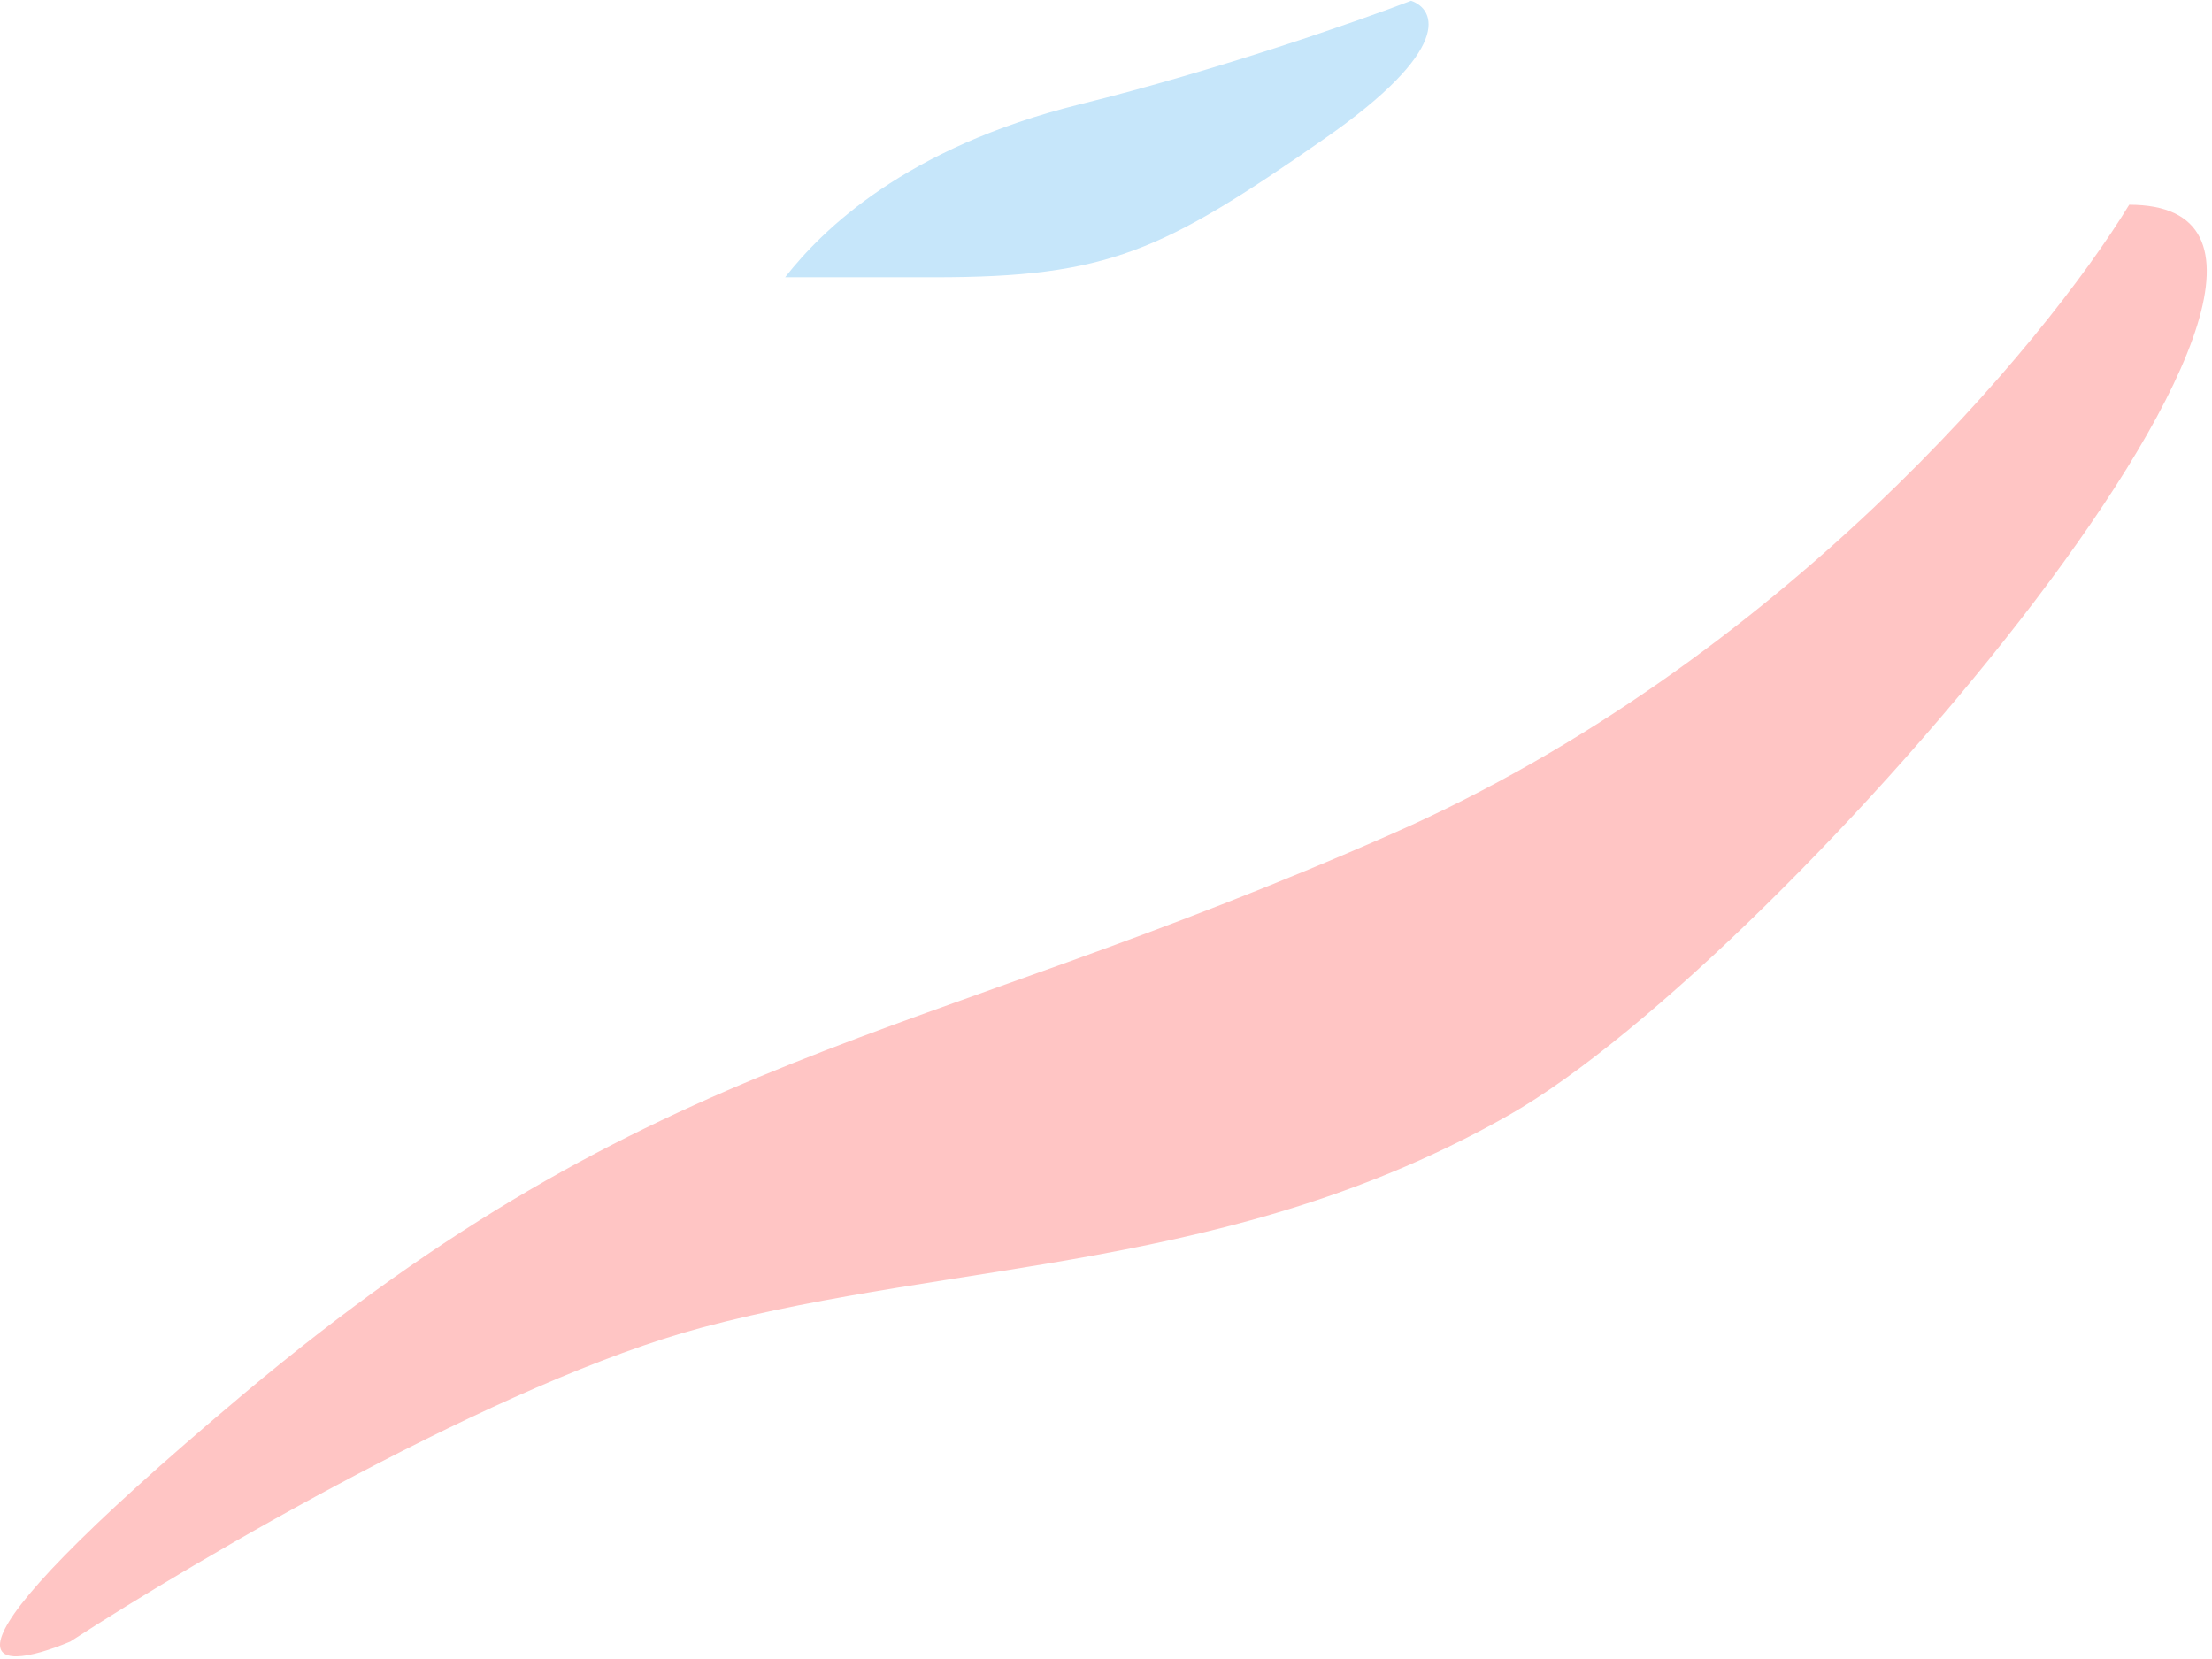
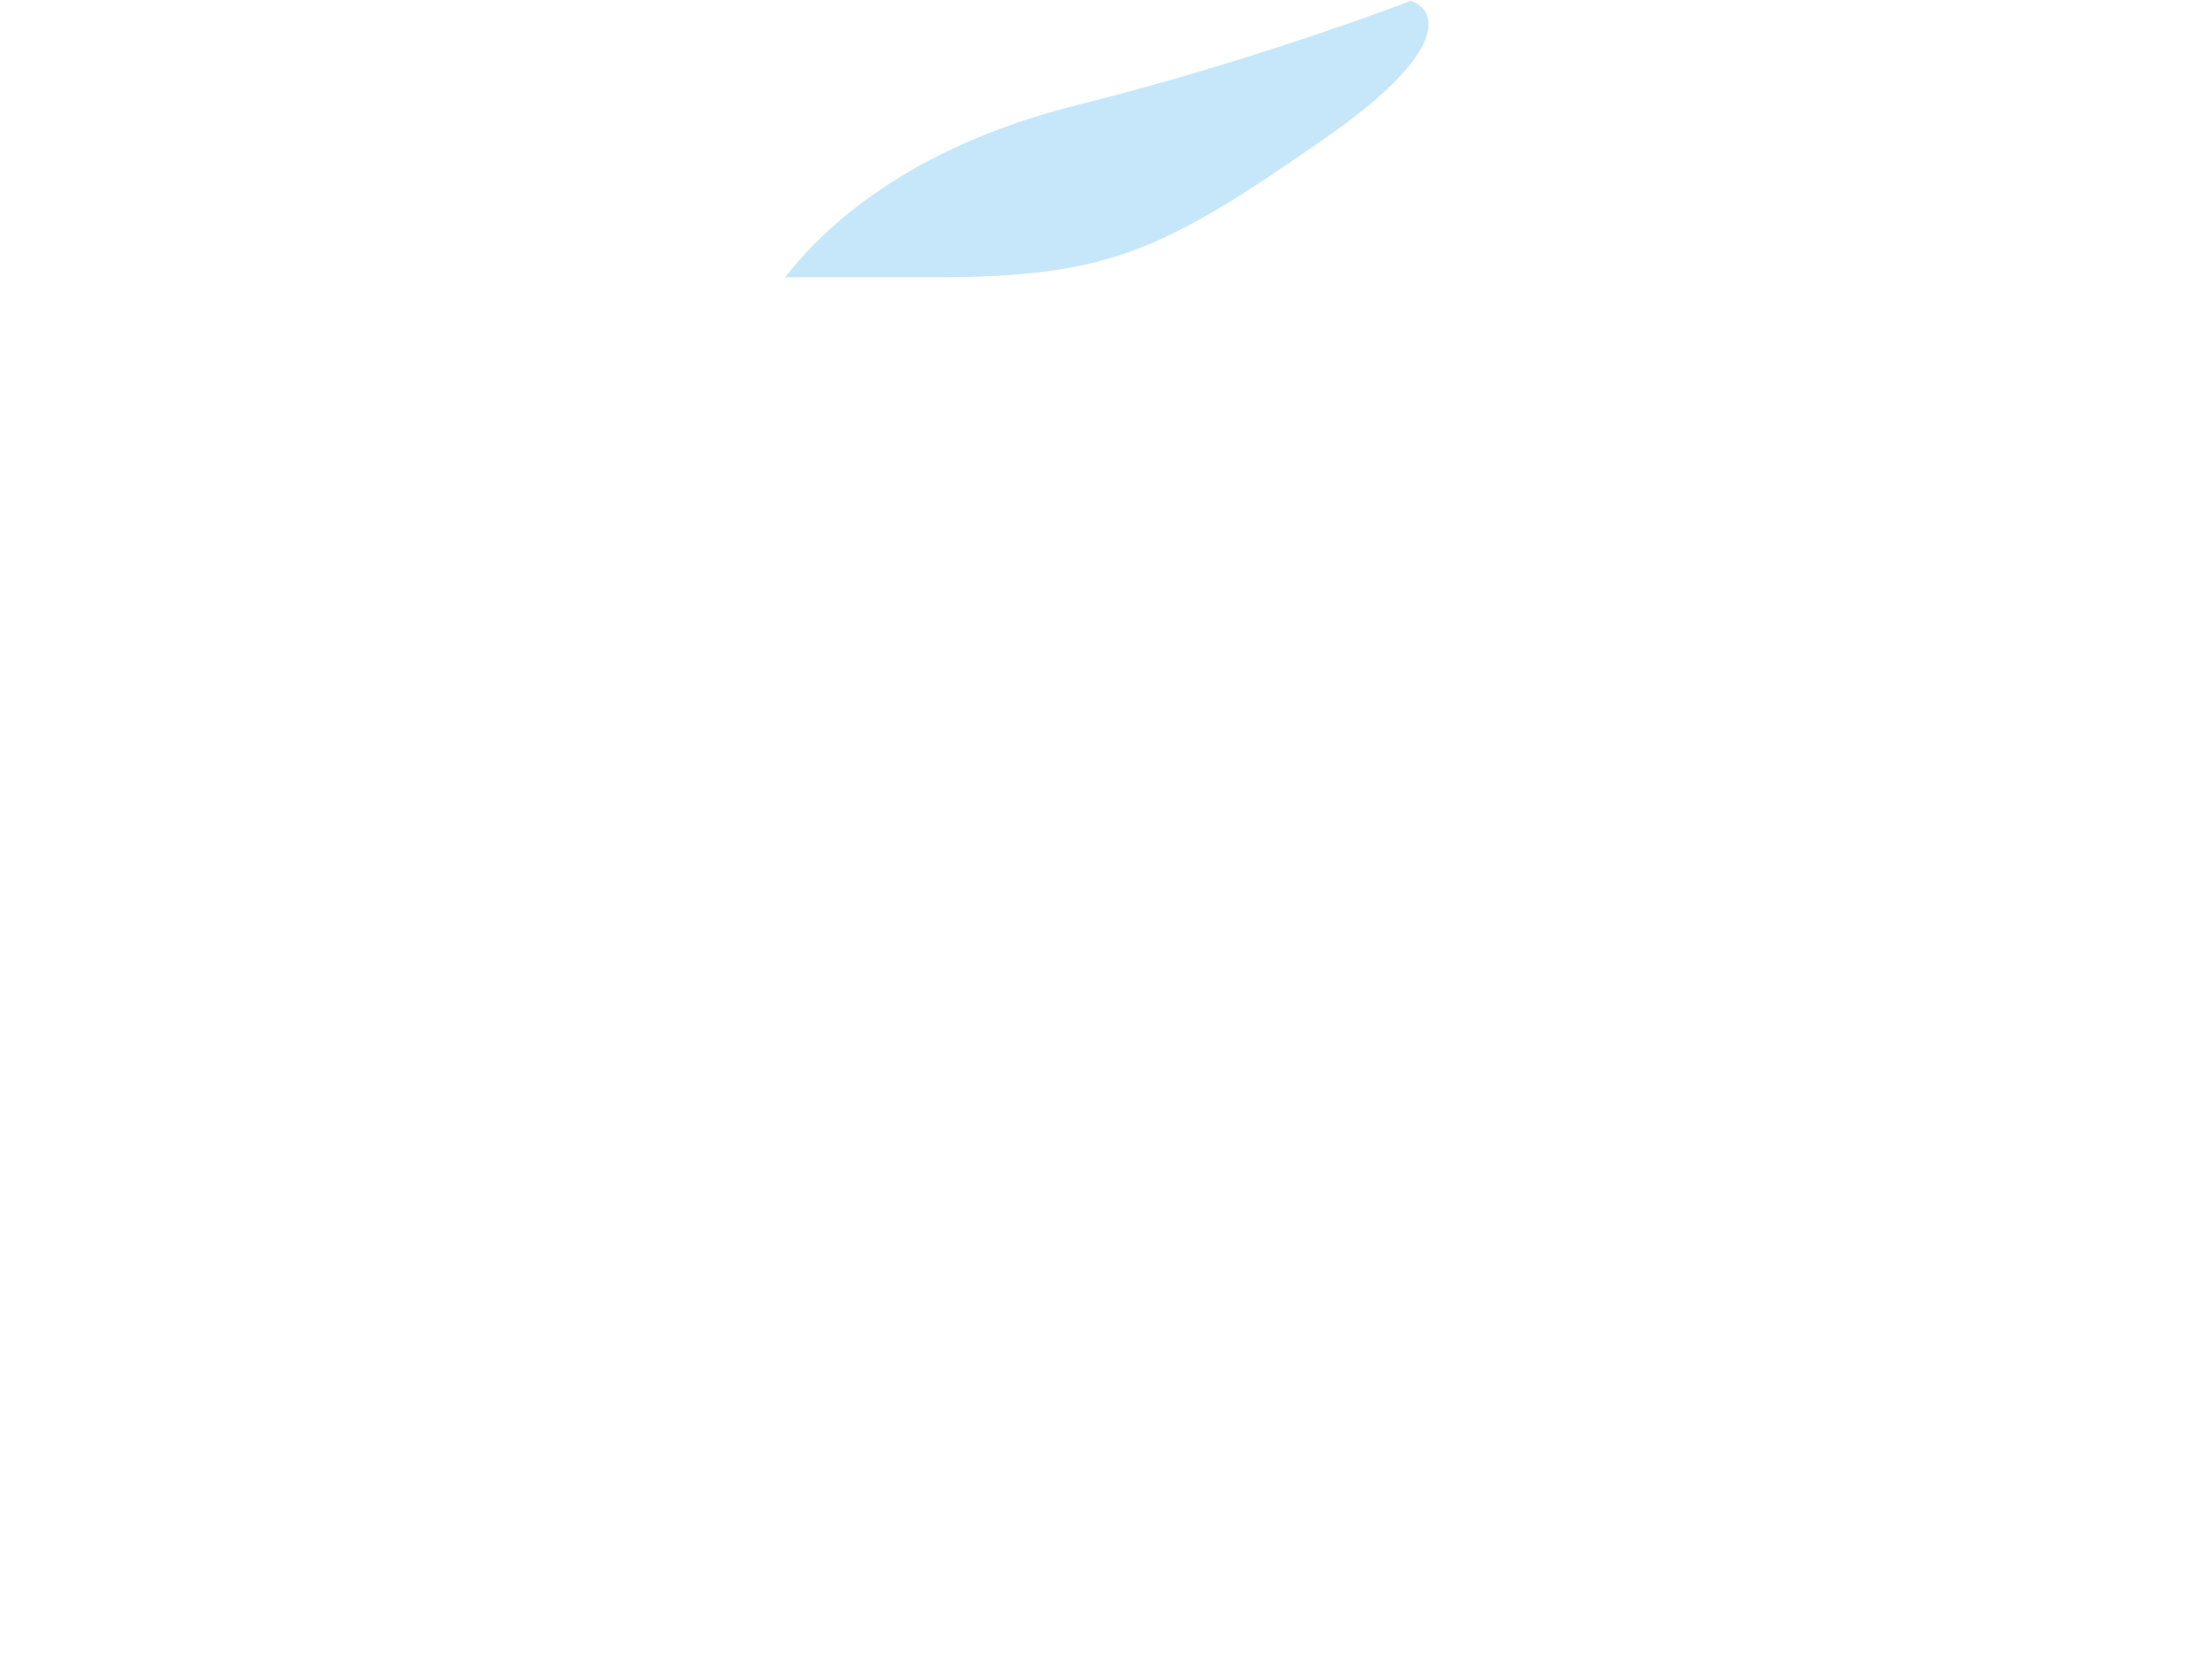
<svg xmlns="http://www.w3.org/2000/svg" width="96" height="72" viewBox="0 0 96 72" fill="none">
  <path d="M46.847 4.533C39.291 6.408 35.692 9.97 34.073 12.033H40.55C48.107 12.033 50.446 10.908 57.463 6.033C63.076 2.133 62.32 0.408 61.241 0.033C58.962 0.908 52.893 3.033 46.847 4.533Z" fill="#C6E6FA" />
-   <path d="M60.458 36.168C77.231 28.763 88.746 14.895 92.407 8.886C105.386 8.886 77.481 41.566 65.5 48.386C53.519 55.207 41.488 54.681 30.506 57.604C21.72 59.943 8.541 67.672 3.049 71.245C-0.445 72.707 -3.84 72.609 10.537 60.527C28.509 45.425 39.491 45.425 60.458 36.168Z" fill="#FFC5C4" />
</svg>